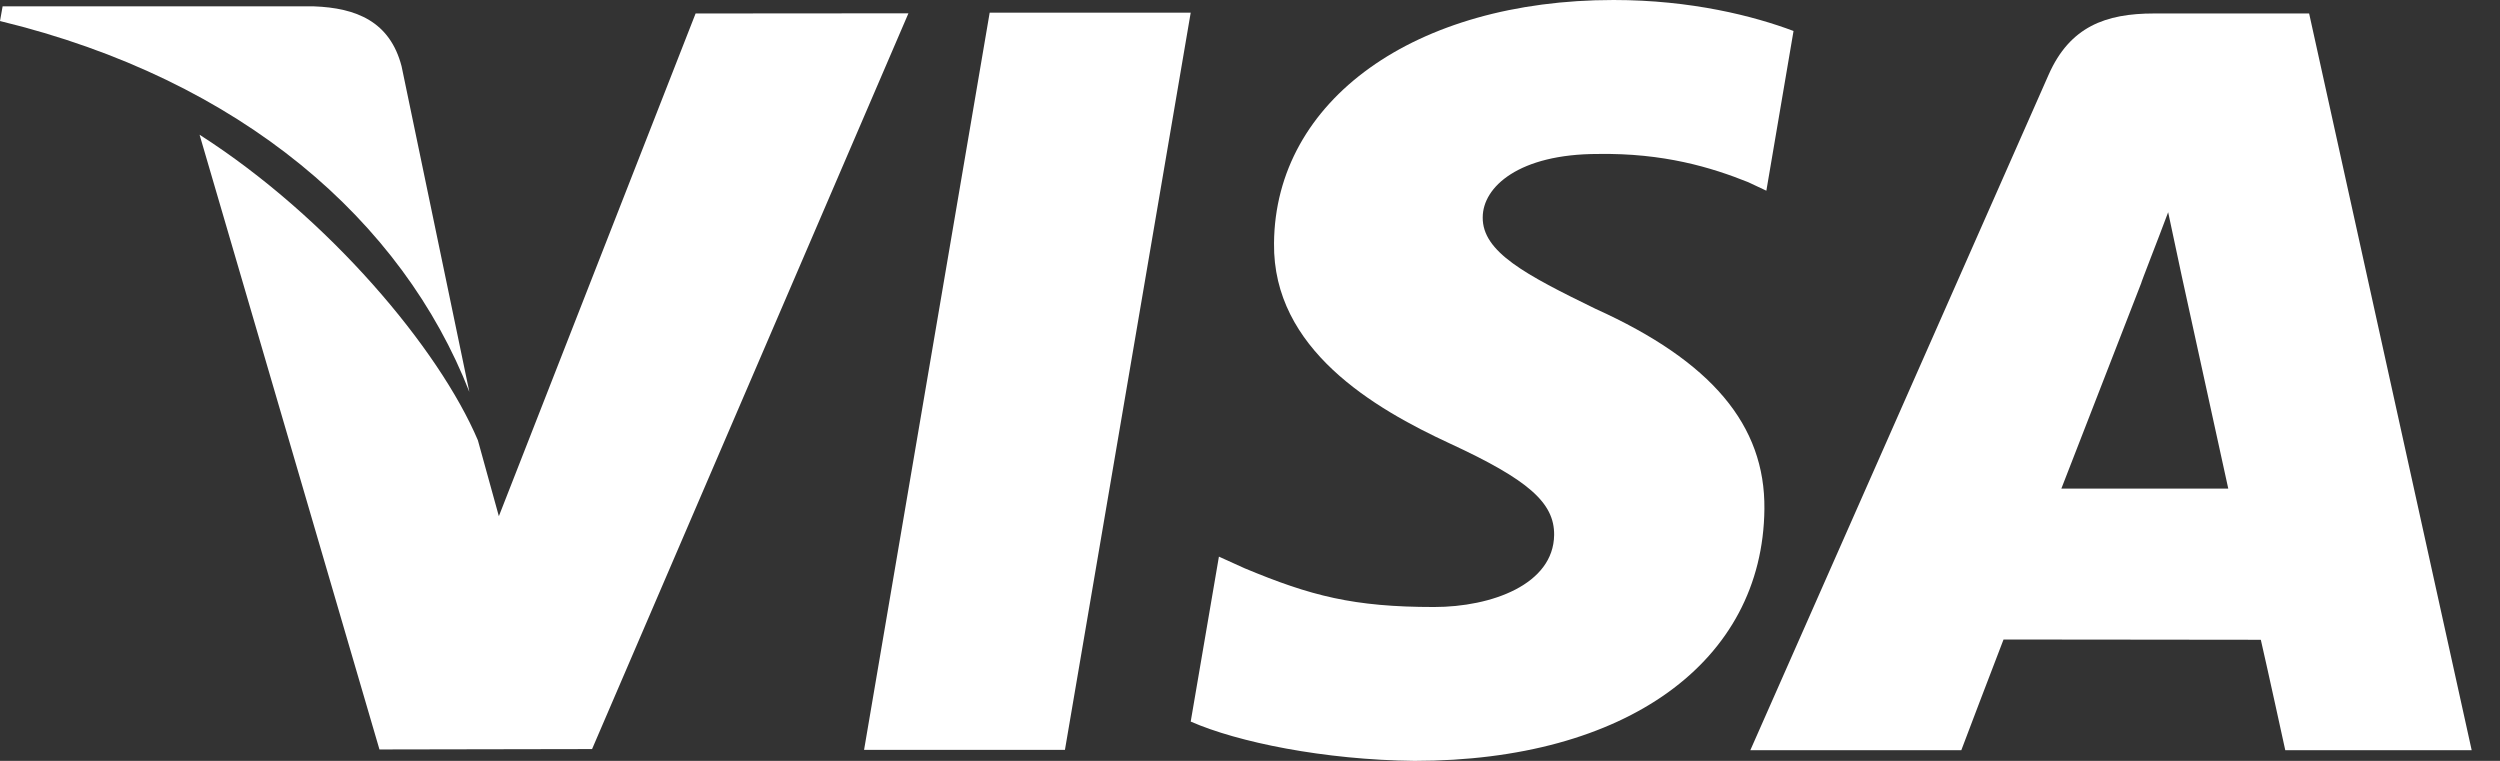
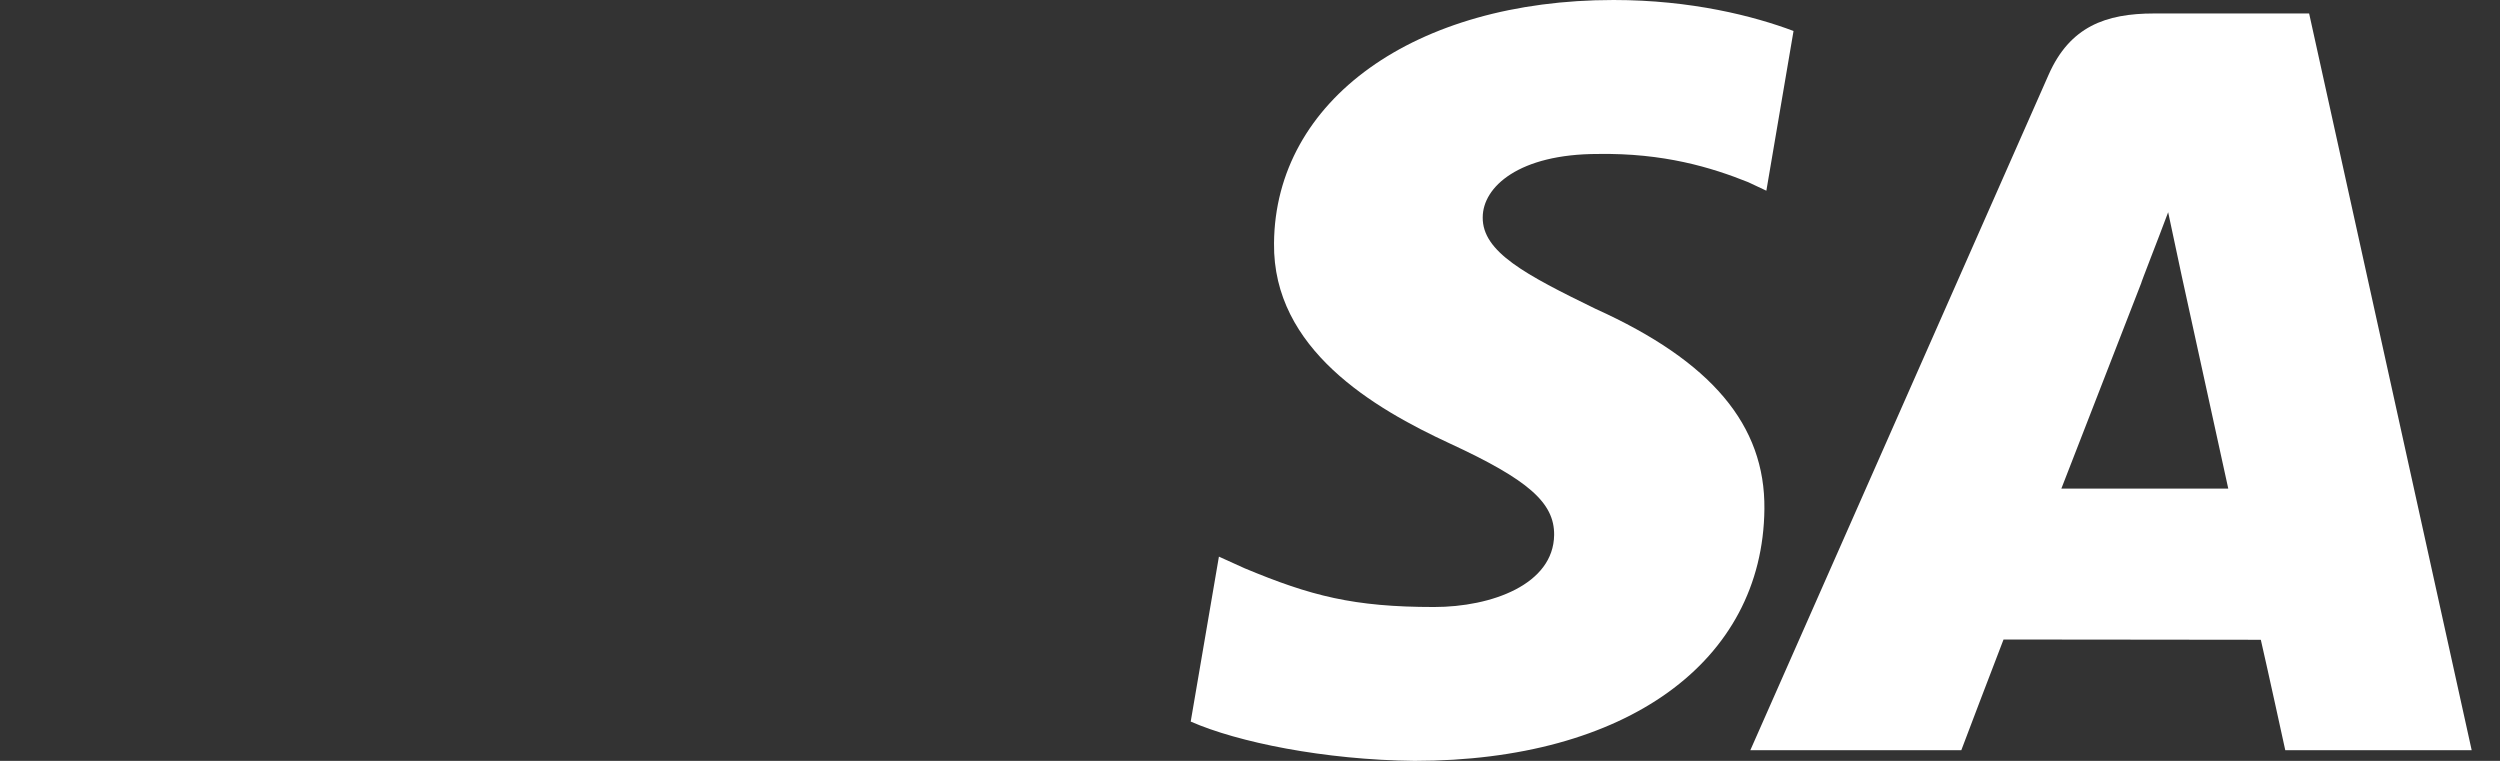
<svg xmlns="http://www.w3.org/2000/svg" width="46" height="14" viewBox="0 0 46 14" fill="none">
  <rect x="0" y="0" width="46" height="14" fill="#333333" stroke="none" />
  <path d="M29.401 2.833C30.61 2.814 31.486 3.079 32.167 3.352L32.501 3.509L33.001 0.57C32.269 0.295 31.121 0 29.689 0C26.037 0 23.462 1.84 23.442 4.476C23.418 6.424 25.276 7.512 26.679 8.161C28.12 8.827 28.603 9.25 28.596 9.844C28.585 10.752 27.448 11.169 26.386 11.169C24.905 11.169 24.119 10.964 22.905 10.458L22.428 10.242L21.909 13.277C22.774 13.657 24.37 13.983 26.027 14C29.913 14 32.438 12.182 32.465 9.365C32.481 7.824 31.495 6.648 29.359 5.683C28.066 5.053 27.275 4.635 27.282 4C27.282 3.436 27.953 2.833 29.401 2.833Z" fill="white" />
-   <path d="M5.779 0.117C6.552 0.146 7.174 0.393 7.389 1.219L8.636 7.211C7.411 4.076 4.46 1.469 0 0.387L0.048 0.117H5.779Z" fill="white" />
-   <path d="M18.21 0.233L15.899 13.797H19.595L21.909 0.233H18.21Z" fill="white" />
-   <path d="M12.799 0.248L9.179 9.498L8.793 8.101C8.079 6.419 6.052 4.002 3.672 2.479L6.982 13.79L10.894 13.783L16.715 0.245L12.799 0.248Z" fill="white" />
  <path fill-rule="evenodd" clip-rule="evenodd" d="M39.632 0.248H42.488L45.479 13.804H42.049C42.049 13.804 41.709 12.246 41.599 11.772C41.315 11.772 40.124 11.771 39.004 11.769C38.007 11.768 37.065 11.767 36.865 11.767C36.721 12.133 36.088 13.804 36.088 13.804H32.206L37.695 1.374C38.085 0.49 38.745 0.248 39.632 0.248ZM39.402 5.2C39.402 5.2 38.233 8.212 37.929 8.99H41C40.852 8.313 40.143 5.074 40.143 5.074L39.894 3.905C39.801 4.155 39.676 4.479 39.575 4.74C39.47 5.014 39.391 5.219 39.402 5.2Z" fill="white" />
</svg>